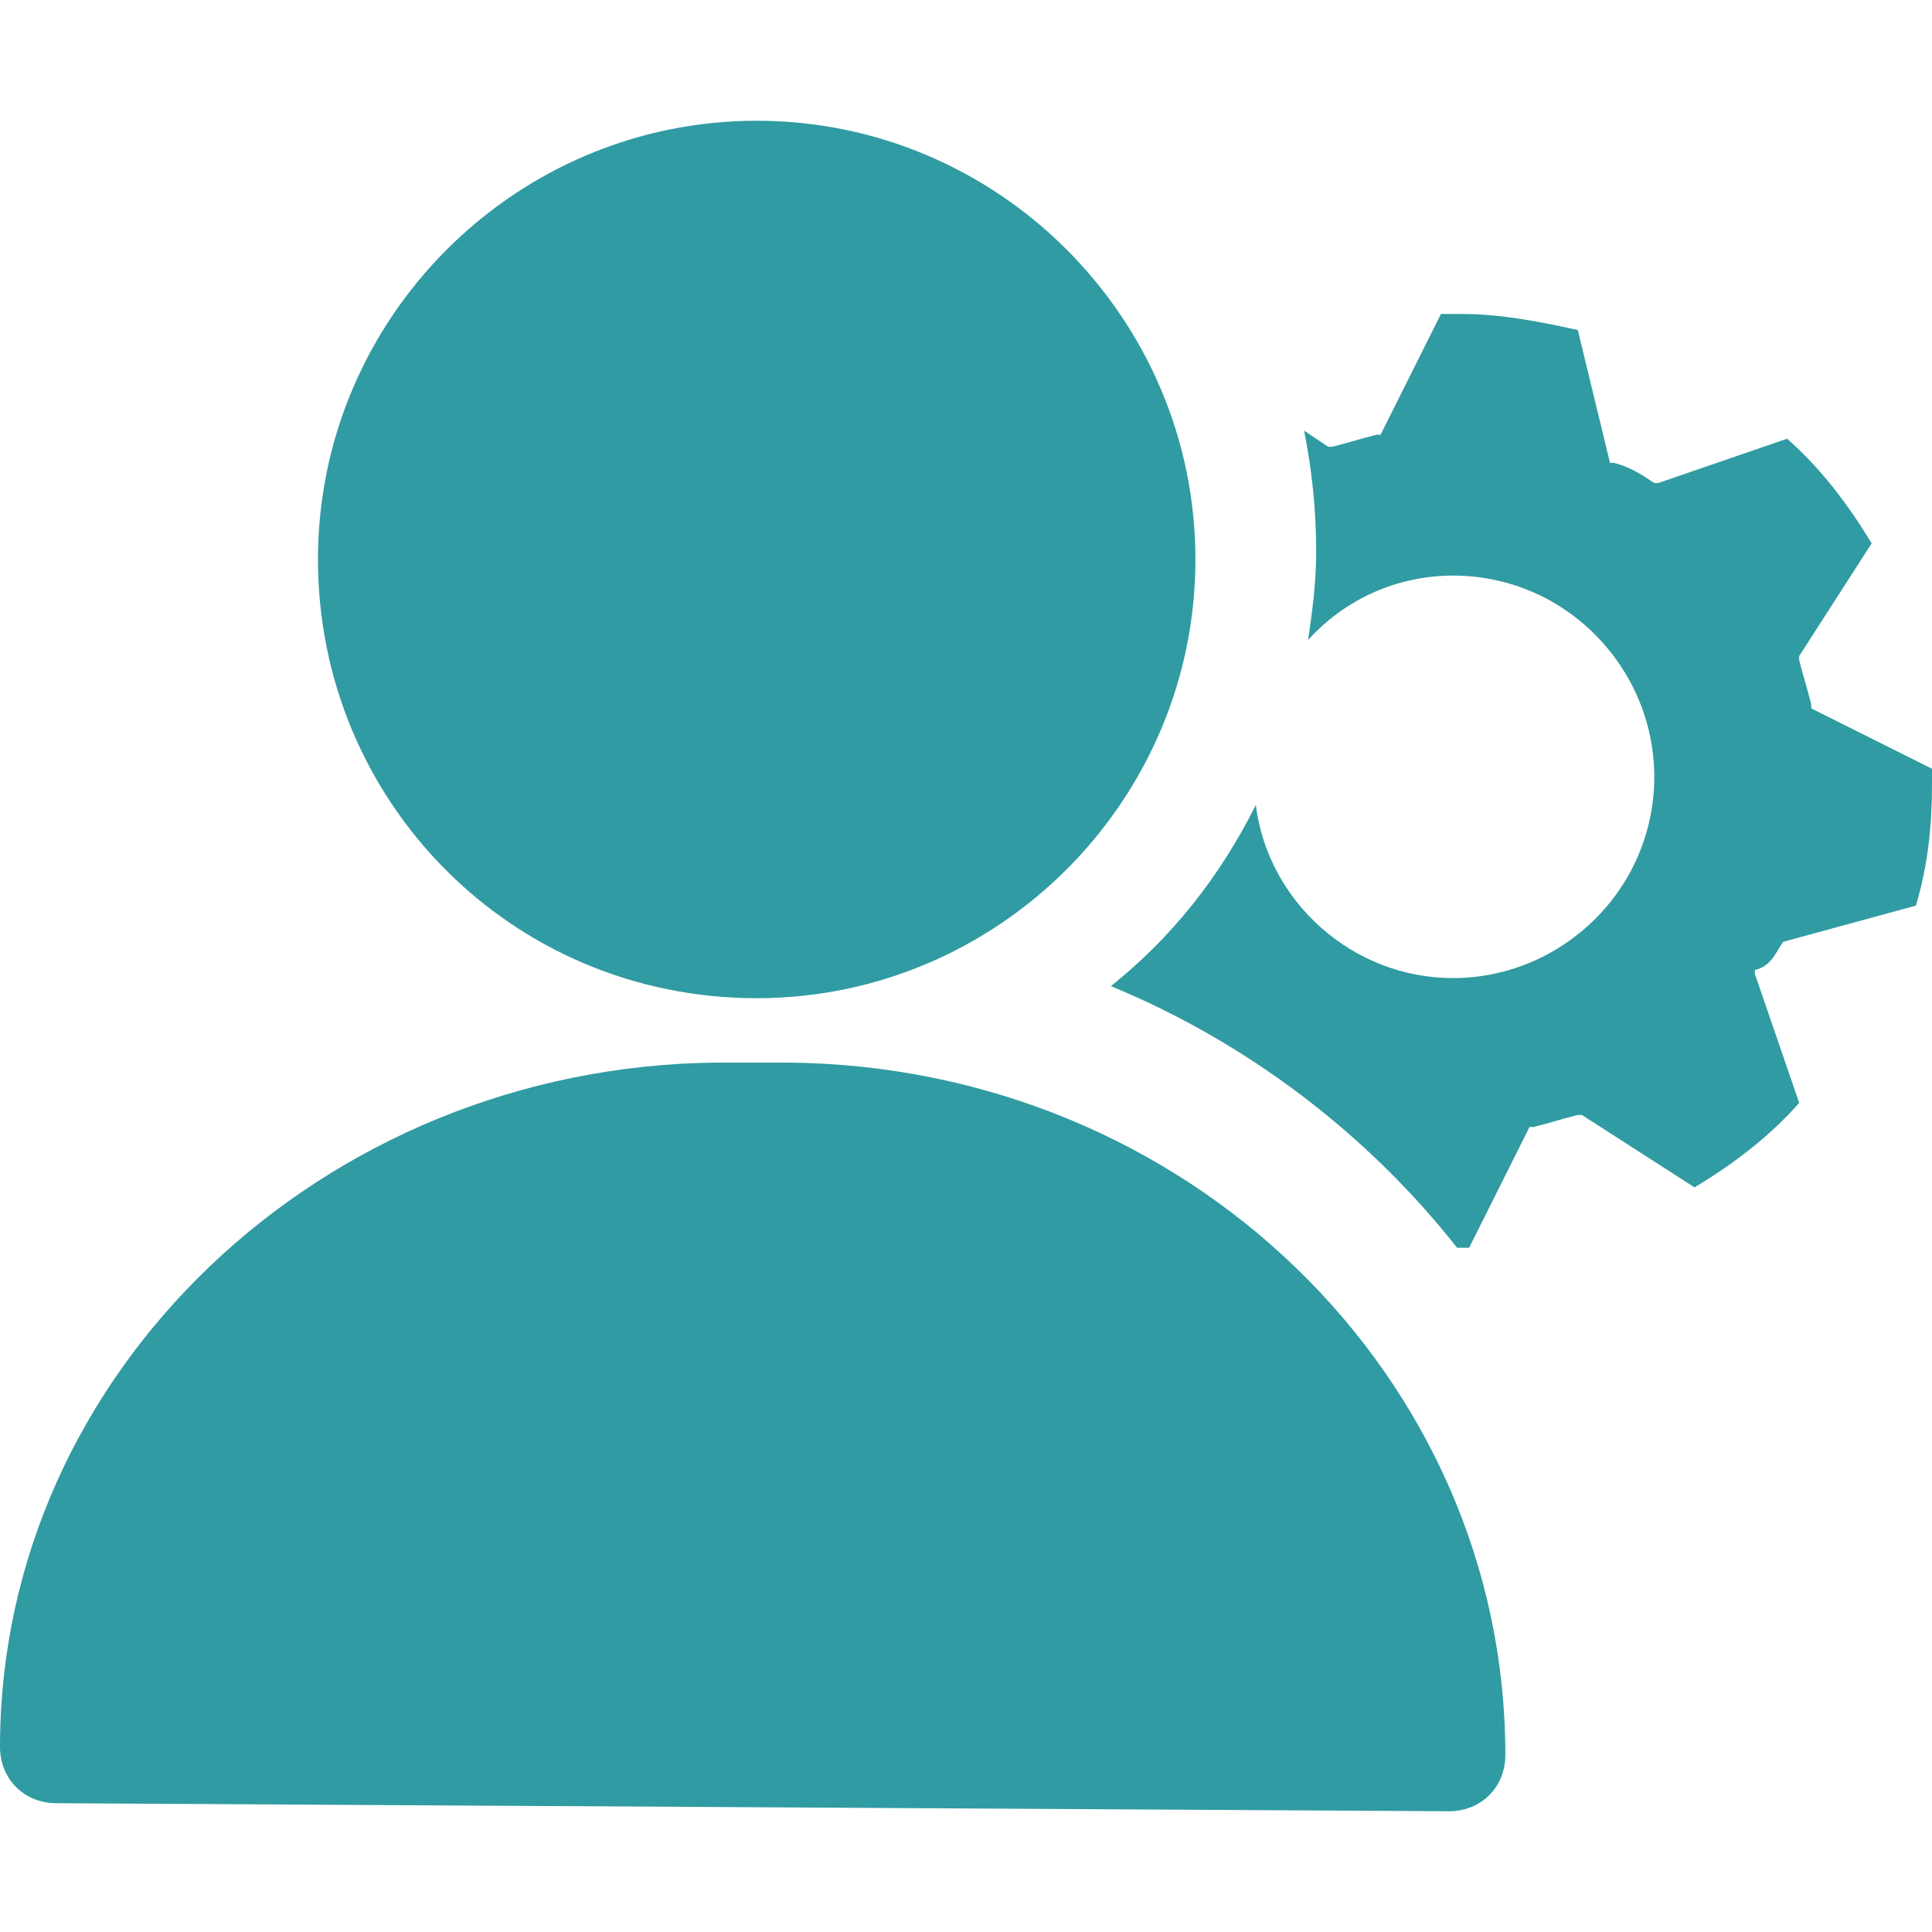
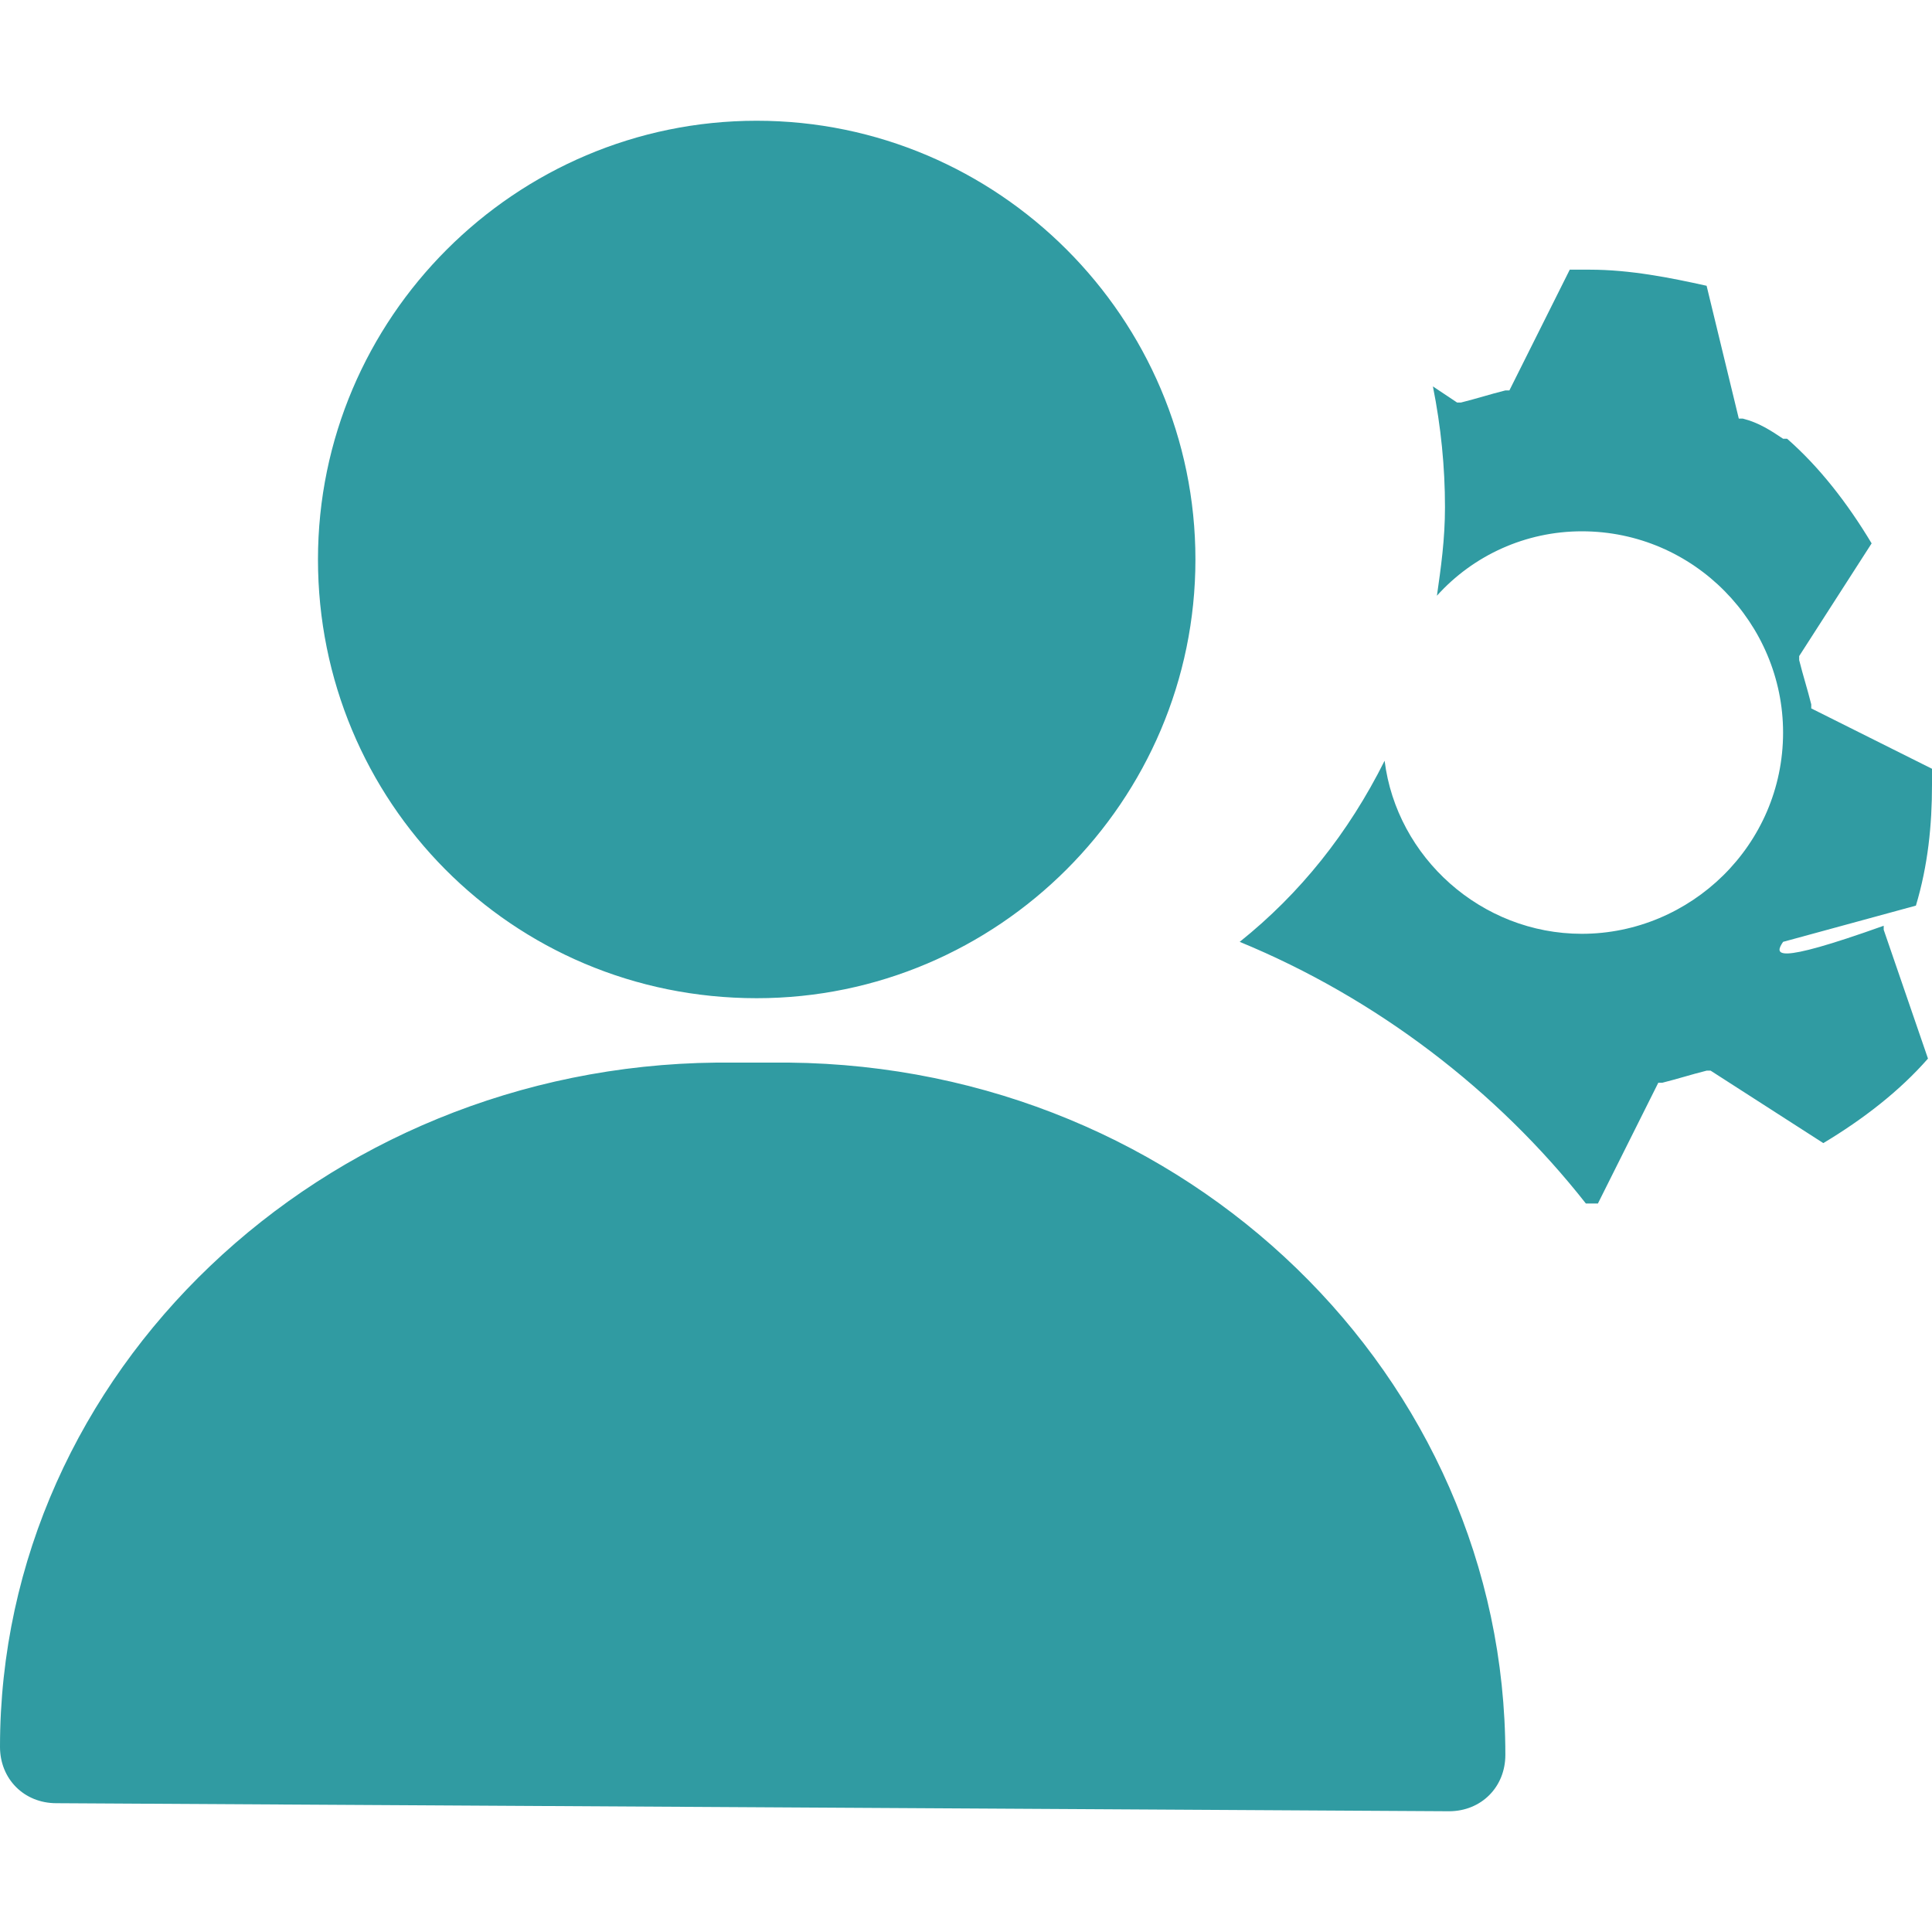
<svg xmlns="http://www.w3.org/2000/svg" version="1.1" id="Layer_1" x="0px" y="0px" viewBox="0 0 48 48" style="enable-background:new 0 0 48 48;" xml:space="preserve">
  <style type="text/css">
	.st0{fill:#309BA2;}
</style>
  <g>
    <g>
-       <path class="st0" d="M7.9,13.9C7.9,7.9,12.8,3,18.8,3c6,0,10.9,4.9,10.9,10.9s-4.9,10.9-10.9,10.9C12.7,24.8,7.9,19.9,7.9,13.9z     M19.6,26.4l-1.8,0C8,26.5,0,34.1,0,43.4c0,0.8,0.6,1.4,1.4,1.4L36,45c0.8,0,1.4-0.6,1.4-1.4C37.4,34.2,29.5,26.5,19.6,26.4z     M44.3,23.4L44.3,23.4l3.3-0.9c0.3-1,0.4-2,0.4-3c0-0.1,0-0.2,0-0.4l-3-1.5l0-0.1c-0.1-0.4-0.2-0.7-0.3-1.1l0-0.1l1.8-2.8    c-0.6-1-1.3-1.9-2.1-2.6l-3.2,1.1l-0.1,0c-0.3-0.2-0.6-0.4-1-0.5l-0.1,0l-0.8-3.3c-0.9-0.2-1.9-0.4-2.9-0.4l-0.1,0    c-0.1,0-0.2,0-0.4,0l-1.5,3l-0.1,0c-0.4,0.1-0.7,0.2-1.1,0.3l-0.1,0l-0.6-0.4c0.2,1,0.3,2,0.3,3c0,0.8-0.1,1.5-0.2,2.2    c0.9-1,2.2-1.6,3.6-1.6c2.8,0,5,2.3,5,5c0,2.8-2.3,5-5,5c-2.5,0-4.6-1.9-4.9-4.3c-0.9,1.8-2.1,3.3-3.6,4.5    c3.4,1.4,6.4,3.7,8.6,6.5c0.1,0,0.2,0,0.3,0l1.5-3l0.1,0c0.4-0.1,0.7-0.2,1.1-0.3l0.1,0l2.8,1.8c1-0.6,1.9-1.3,2.6-2.1l-1.1-3.2    l0-0.1C44,24,44.1,23.7,44.3,23.4z" />
+       <path class="st0" d="M7.9,13.9C7.9,7.9,12.8,3,18.8,3c6,0,10.9,4.9,10.9,10.9s-4.9,10.9-10.9,10.9C12.7,24.8,7.9,19.9,7.9,13.9z     M19.6,26.4l-1.8,0C8,26.5,0,34.1,0,43.4c0,0.8,0.6,1.4,1.4,1.4L36,45c0.8,0,1.4-0.6,1.4-1.4C37.4,34.2,29.5,26.5,19.6,26.4z     M44.3,23.4L44.3,23.4l3.3-0.9c0.3-1,0.4-2,0.4-3c0-0.1,0-0.2,0-0.4l-3-1.5l0-0.1c-0.1-0.4-0.2-0.7-0.3-1.1l0-0.1l1.8-2.8    c-0.6-1-1.3-1.9-2.1-2.6l-0.1,0c-0.3-0.2-0.6-0.4-1-0.5l-0.1,0l-0.8-3.3c-0.9-0.2-1.9-0.4-2.9-0.4l-0.1,0    c-0.1,0-0.2,0-0.4,0l-1.5,3l-0.1,0c-0.4,0.1-0.7,0.2-1.1,0.3l-0.1,0l-0.6-0.4c0.2,1,0.3,2,0.3,3c0,0.8-0.1,1.5-0.2,2.2    c0.9-1,2.2-1.6,3.6-1.6c2.8,0,5,2.3,5,5c0,2.8-2.3,5-5,5c-2.5,0-4.6-1.9-4.9-4.3c-0.9,1.8-2.1,3.3-3.6,4.5    c3.4,1.4,6.4,3.7,8.6,6.5c0.1,0,0.2,0,0.3,0l1.5-3l0.1,0c0.4-0.1,0.7-0.2,1.1-0.3l0.1,0l2.8,1.8c1-0.6,1.9-1.3,2.6-2.1l-1.1-3.2    l0-0.1C44,24,44.1,23.7,44.3,23.4z" />
    </g>
  </g>
</svg>